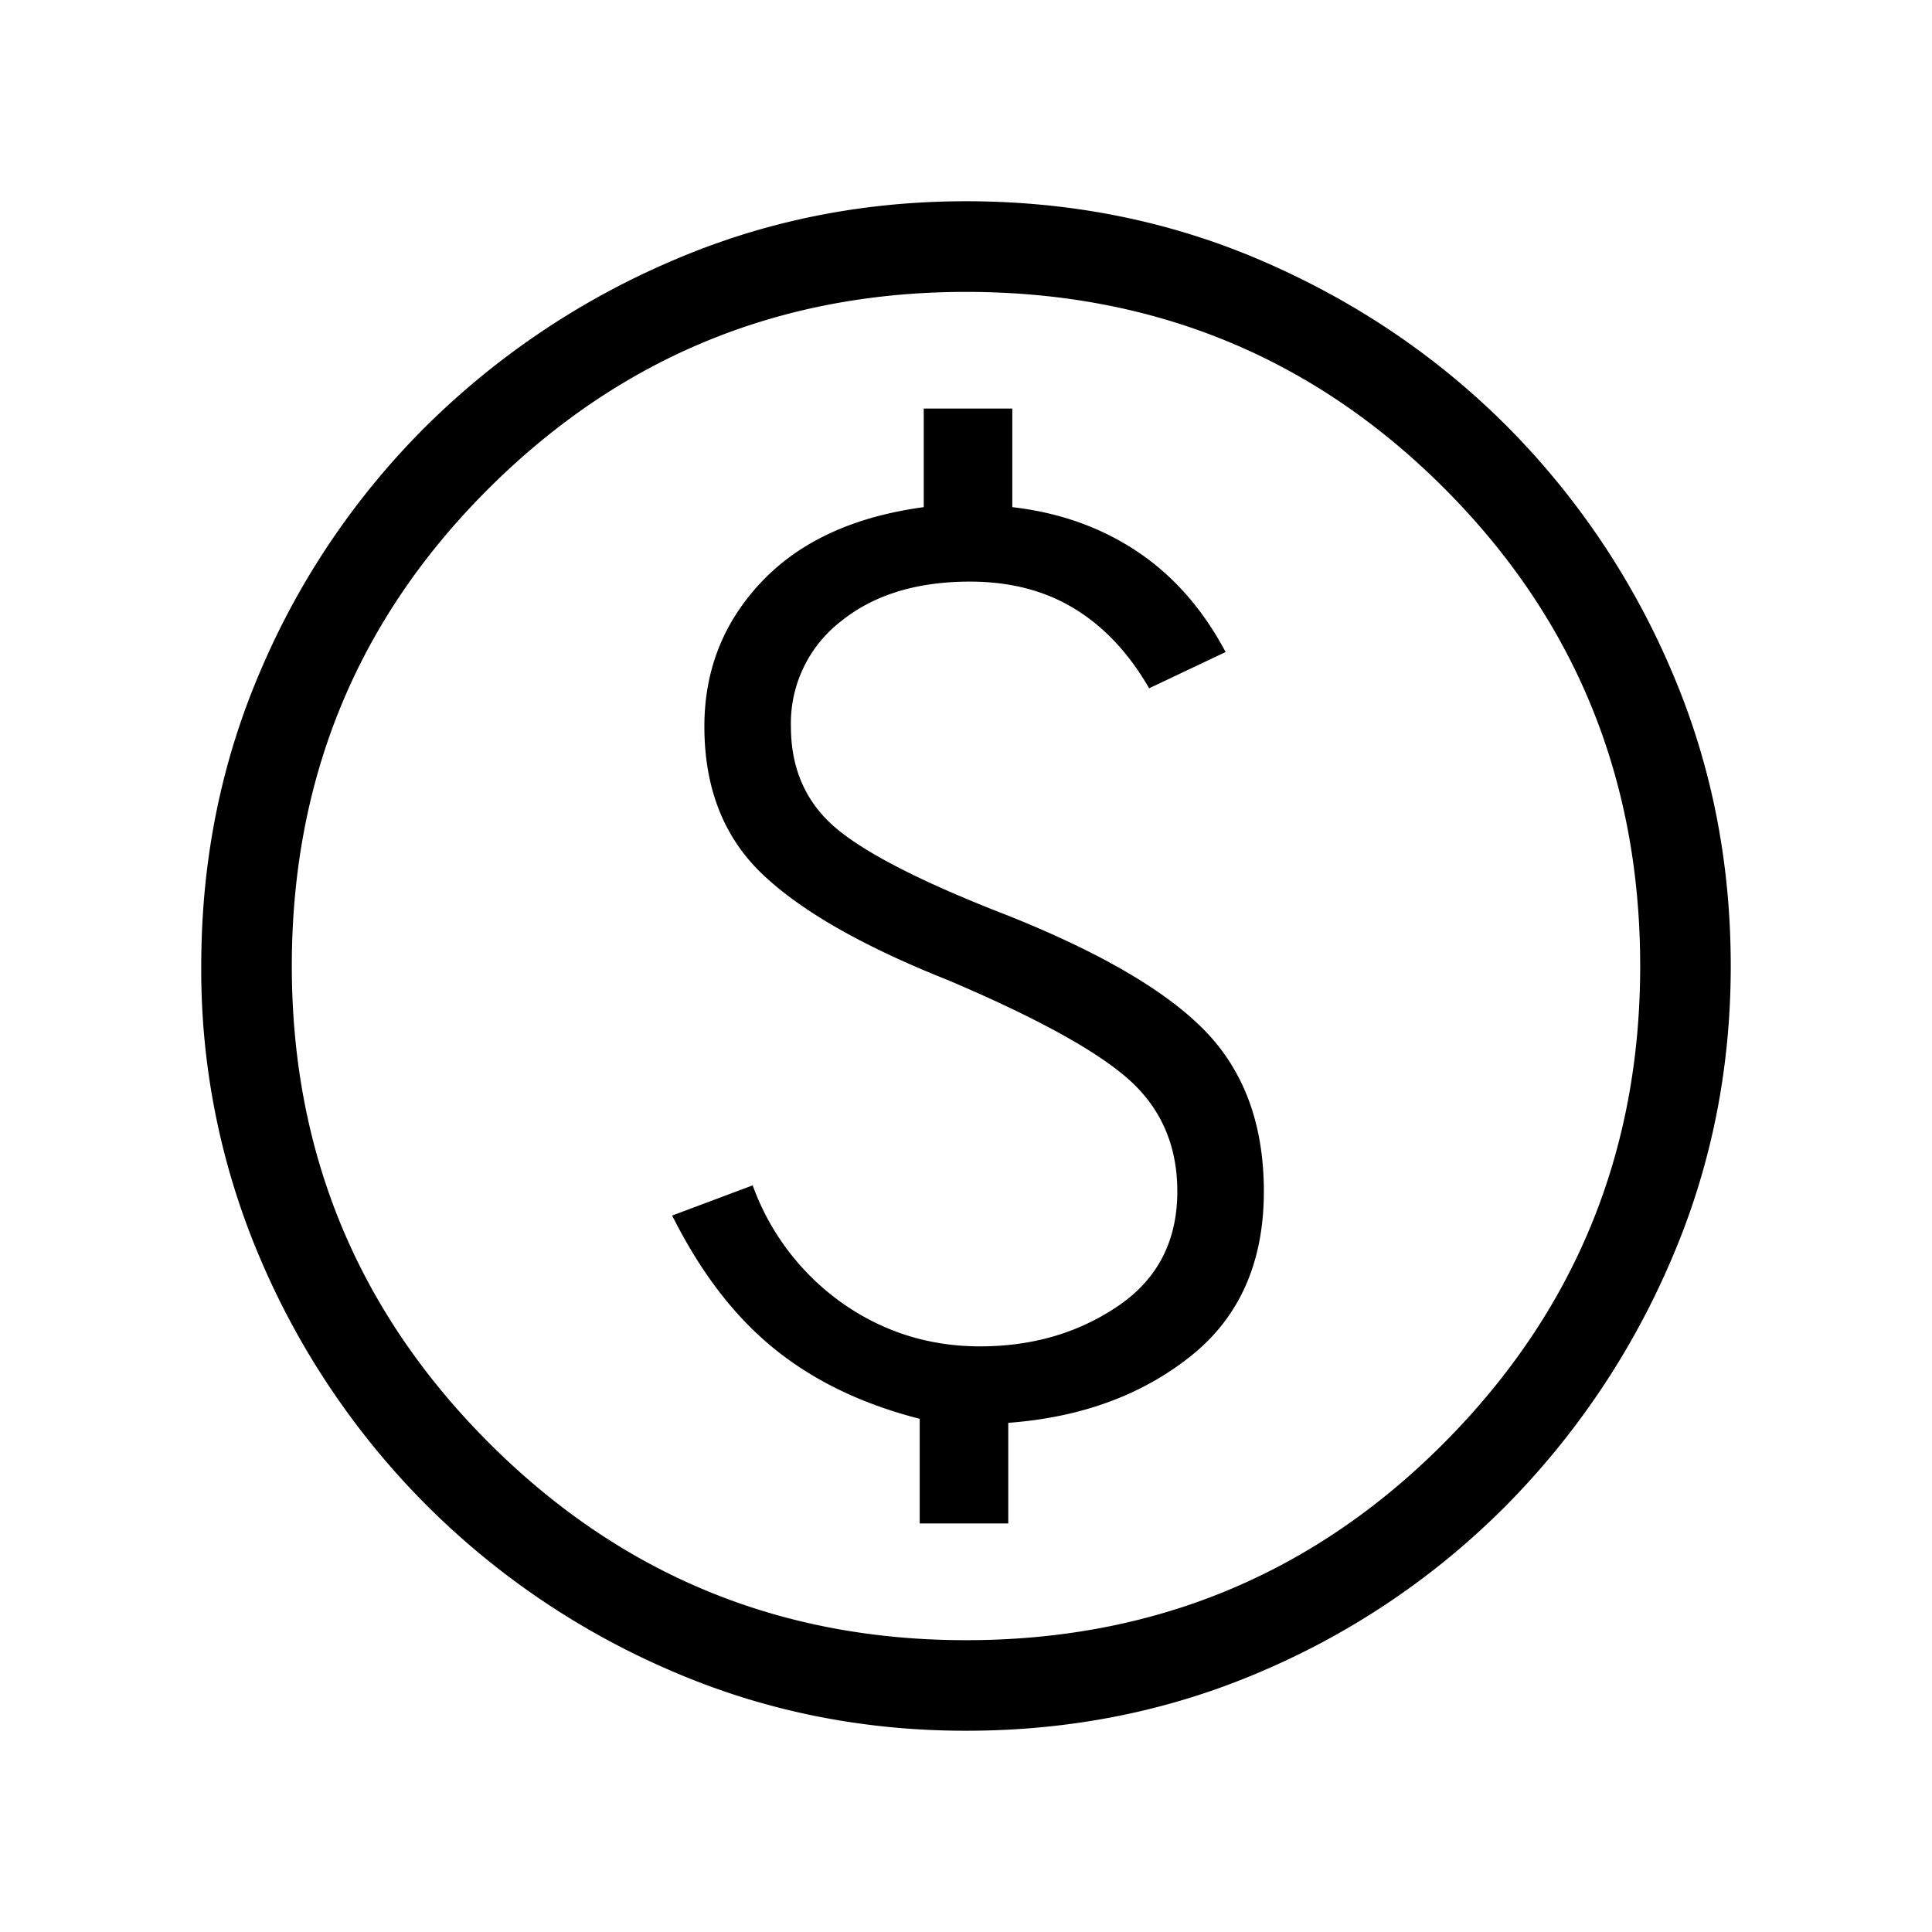
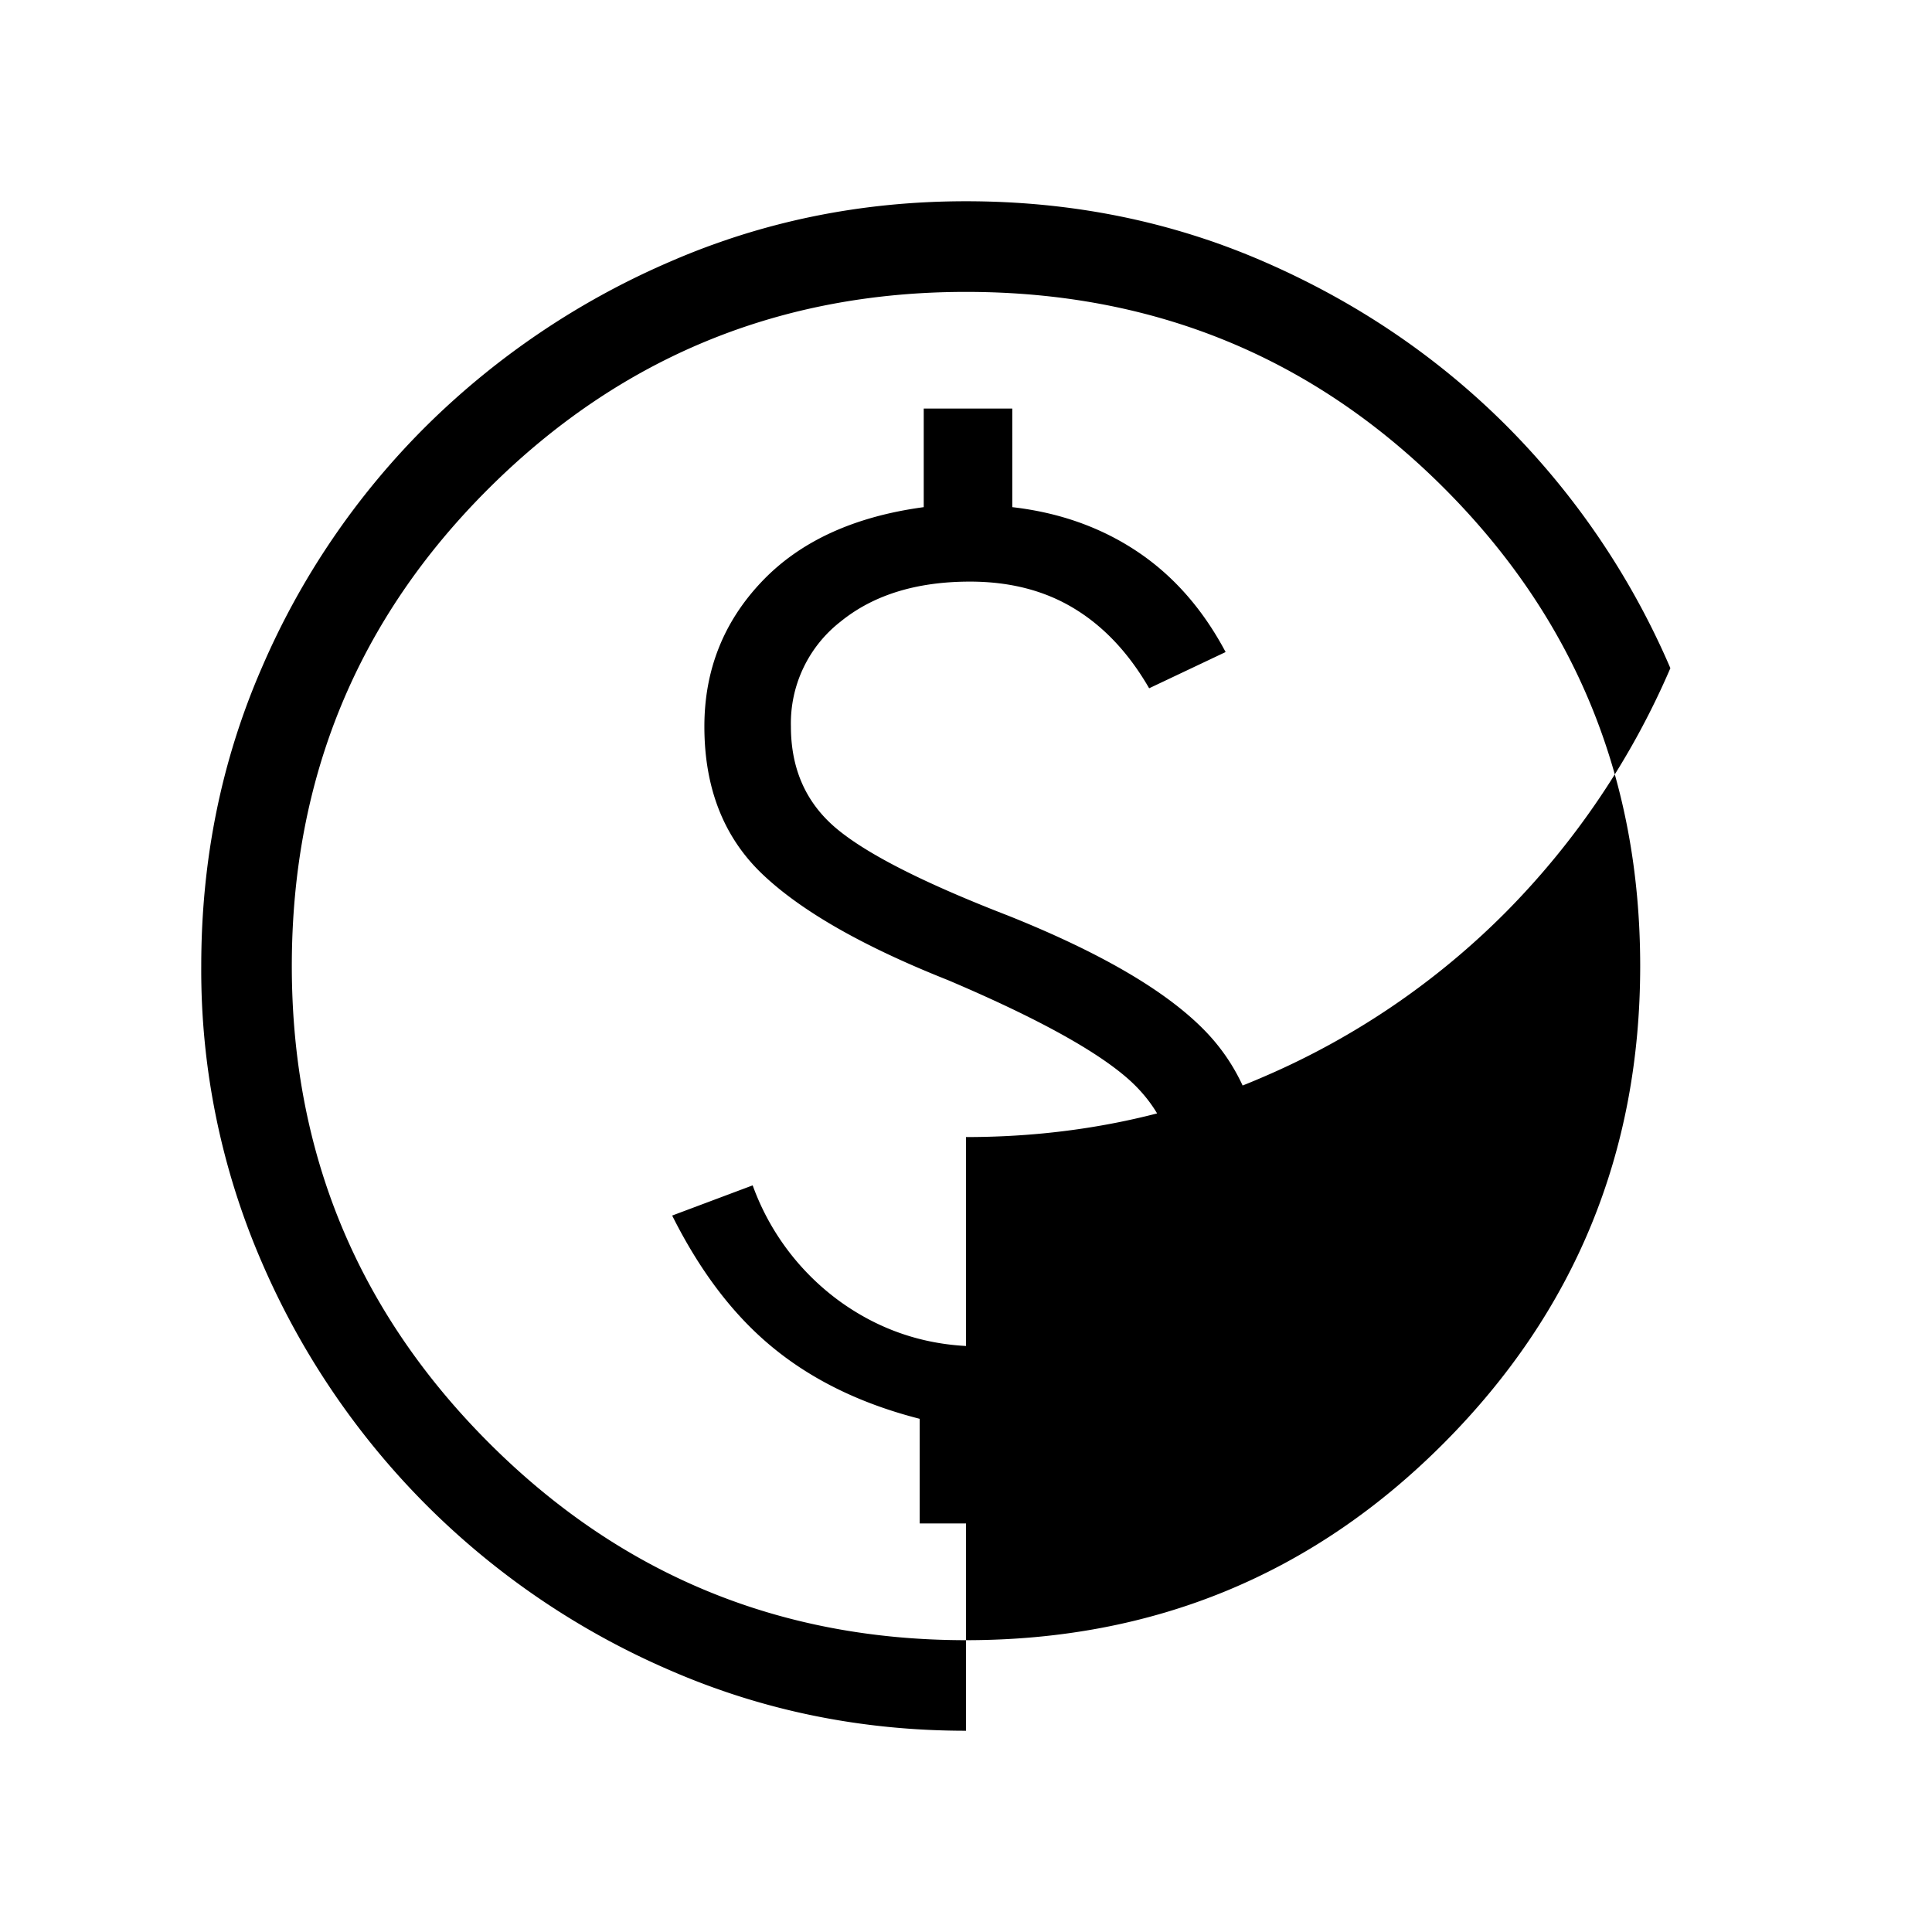
<svg xmlns="http://www.w3.org/2000/svg" width="24" height="24" fill="none">
-   <path d="M11.425 18.925h1.1v-1.25c.9-.067 1.654-.342 2.262-.825.609-.483.913-1.167.913-2.05 0-.817-.237-1.475-.712-1.975-.476-.5-1.296-.983-2.463-1.45-1.033-.4-1.742-.758-2.125-1.075-.383-.317-.575-.742-.575-1.275a1.6 1.6 0 01.613-1.3c.408-.333.945-.5 1.612-.5.5 0 .933.113 1.3.338.367.224.675.554.925.987l.95-.45c-.283-.533-.65-.95-1.1-1.25-.45-.3-.967-.483-1.55-.55V5.075h-1.1V6.3c-.867.117-1.537.425-2.012.925-.475.5-.713 1.1-.713 1.8 0 .767.242 1.38.725 1.838.483.458 1.25.895 2.3 1.312 1.1.467 1.85.88 2.25 1.237.4.359.6.821.6 1.388 0 .617-.246 1.092-.738 1.425-.491.333-1.062.5-1.712.5-.633 0-1.204-.18-1.713-.538a3.069 3.069 0 01-1.112-1.462l-1 .375c.35.7.77 1.25 1.263 1.65.491.4 1.095.692 1.812.875v1.3zM12 21.5c-1.3 0-2.525-.25-3.675-.75A9.71 9.71 0 015.3 18.7a9.711 9.711 0 01-2.05-3.025A9.117 9.117 0 012.5 12c0-1.317.25-2.55.75-3.7A9.56 9.56 0 015.3 5.287 9.82 9.82 0 018.325 3.25C9.475 2.75 10.7 2.5 12 2.5c1.317 0 2.55.25 3.7.75 1.15.5 2.154 1.18 3.012 2.037A9.666 9.666 0 0120.75 8.3c.5 1.15.75 2.383.75 3.7 0 1.3-.25 2.525-.75 3.675a9.82 9.82 0 01-2.038 3.025 9.559 9.559 0 01-3.012 2.05c-1.15.5-2.383.75-3.7.75zm0-1.125c2.333 0 4.313-.817 5.938-2.45 1.625-1.633 2.437-3.608 2.437-5.925 0-2.333-.813-4.313-2.438-5.938C16.313 4.438 14.334 3.626 12 3.626c-2.317 0-4.292.813-5.925 2.438C4.442 7.688 3.625 9.666 3.625 12c0 2.317.817 4.292 2.45 5.925 1.633 1.633 3.608 2.45 5.925 2.45z" fill="#000" />
+   <path d="M11.425 18.925h1.1v-1.25c.9-.067 1.654-.342 2.262-.825.609-.483.913-1.167.913-2.05 0-.817-.237-1.475-.712-1.975-.476-.5-1.296-.983-2.463-1.45-1.033-.4-1.742-.758-2.125-1.075-.383-.317-.575-.742-.575-1.275a1.6 1.6 0 01.613-1.3c.408-.333.945-.5 1.612-.5.5 0 .933.113 1.3.338.367.224.675.554.925.987l.95-.45c-.283-.533-.65-.95-1.1-1.25-.45-.3-.967-.483-1.55-.55V5.075h-1.1V6.3c-.867.117-1.537.425-2.012.925-.475.5-.713 1.1-.713 1.8 0 .767.242 1.38.725 1.838.483.458 1.25.895 2.3 1.312 1.1.467 1.85.88 2.25 1.237.4.359.6.821.6 1.388 0 .617-.246 1.092-.738 1.425-.491.333-1.062.5-1.712.5-.633 0-1.204-.18-1.713-.538a3.069 3.069 0 01-1.112-1.462l-1 .375c.35.7.77 1.25 1.263 1.65.491.4 1.095.692 1.812.875v1.3zM12 21.5c-1.3 0-2.525-.25-3.675-.75A9.71 9.71 0 015.3 18.7a9.711 9.711 0 01-2.05-3.025A9.117 9.117 0 012.5 12c0-1.317.25-2.55.75-3.7A9.56 9.56 0 015.3 5.287 9.82 9.82 0 018.325 3.25C9.475 2.75 10.7 2.5 12 2.5c1.317 0 2.55.25 3.7.75 1.15.5 2.154 1.18 3.012 2.037A9.666 9.666 0 0120.75 8.3a9.82 9.82 0 01-2.038 3.025 9.559 9.559 0 01-3.012 2.05c-1.15.5-2.383.75-3.7.75zm0-1.125c2.333 0 4.313-.817 5.938-2.45 1.625-1.633 2.437-3.608 2.437-5.925 0-2.333-.813-4.313-2.438-5.938C16.313 4.438 14.334 3.626 12 3.626c-2.317 0-4.292.813-5.925 2.438C4.442 7.688 3.625 9.666 3.625 12c0 2.317.817 4.292 2.45 5.925 1.633 1.633 3.608 2.45 5.925 2.45z" fill="#000" />
</svg>